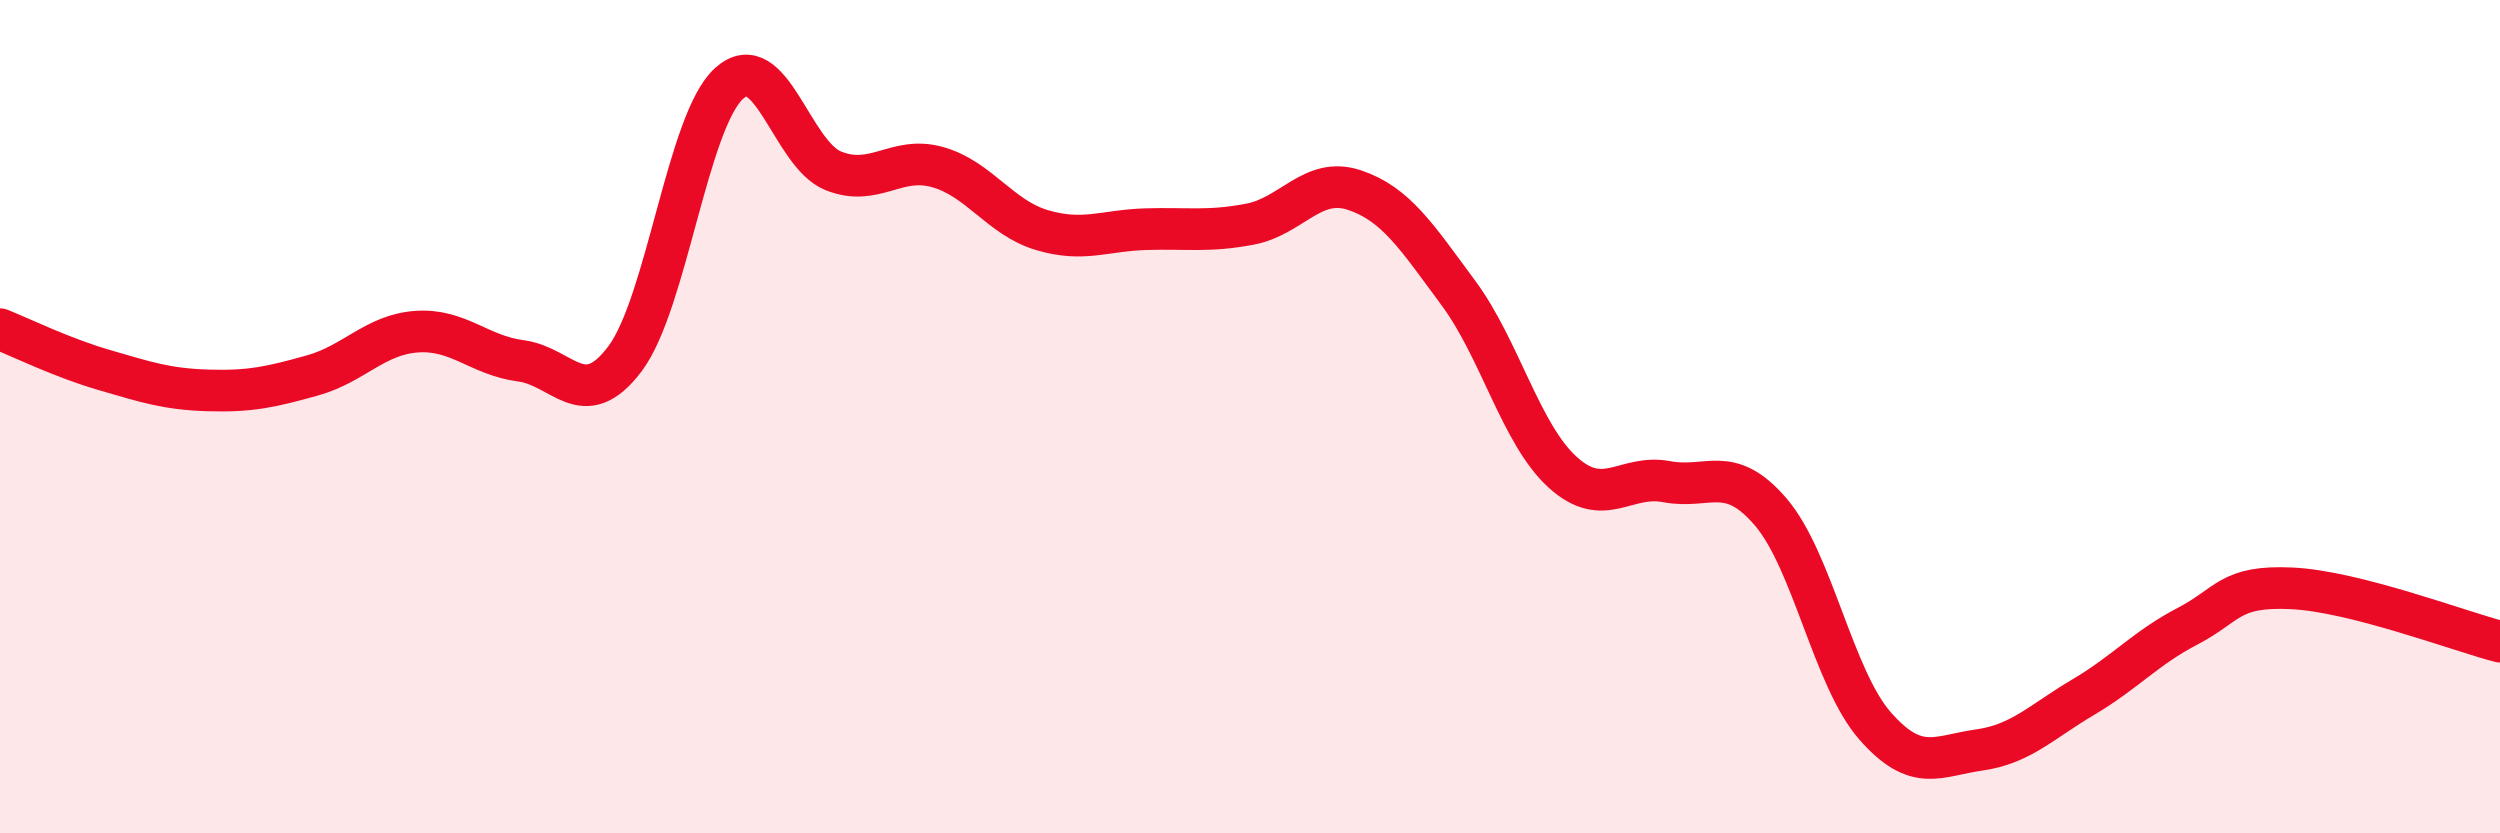
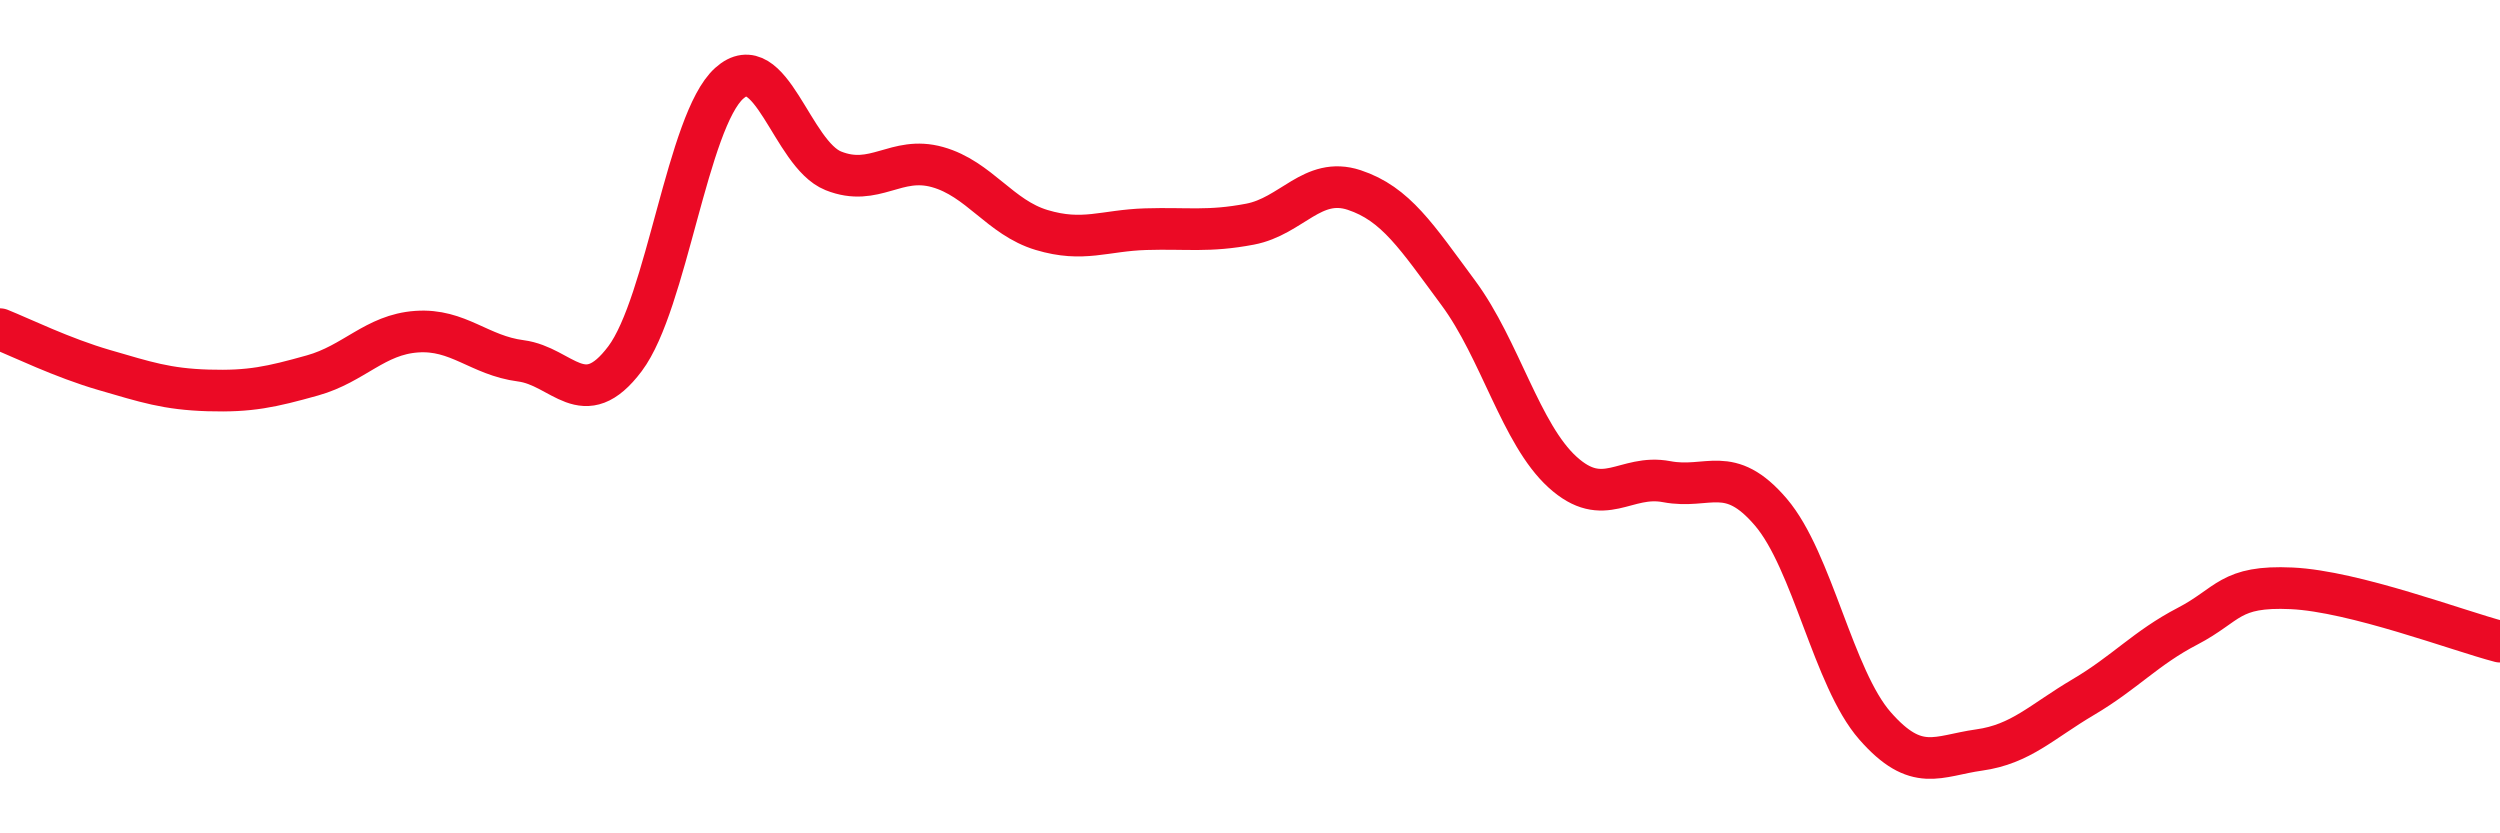
<svg xmlns="http://www.w3.org/2000/svg" width="60" height="20" viewBox="0 0 60 20">
-   <path d="M 0,7.9 C 0.5,8.1 1.5,8.59 2.5,8.88 C 3.5,9.17 4,9.34 5,9.37 C 6,9.4 6.5,9.29 7.5,9.01 C 8.5,8.73 9,8.03 10,7.96 C 11,7.89 11.5,8.53 12.5,8.66 C 13.5,8.79 14,9.94 15,8.61 C 16,7.28 16.5,2.9 17.5,2 C 18.5,1.1 19,3.7 20,4.1 C 21,4.5 21.5,3.73 22.5,4.01 C 23.5,4.29 24,5.22 25,5.52 C 26,5.82 26.5,5.53 27.5,5.5 C 28.5,5.47 29,5.57 30,5.38 C 31,5.19 31.5,4.23 32.5,4.56 C 33.5,4.89 34,5.68 35,7.03 C 36,8.38 36.5,10.42 37.5,11.33 C 38.5,12.24 39,11.37 40,11.56 C 41,11.75 41.5,11.12 42.5,12.29 C 43.5,13.46 44,16.28 45,17.42 C 46,18.56 46.5,18.14 47.5,18 C 48.5,17.86 49,17.32 50,16.73 C 51,16.14 51.5,15.55 52.5,15.03 C 53.5,14.51 53.5,14.05 55,14.12 C 56.5,14.19 59,15.14 60,15.4L60 20L0 20Z" fill="#EB0A25" opacity="0.1" stroke-linecap="round" stroke-linejoin="round" />
  <path d="M 0,7.9 C 0.5,8.1 1.5,8.59 2.5,8.88 C 3.5,9.17 4,9.34 5,9.37 C 6,9.4 6.5,9.29 7.5,9.01 C 8.5,8.73 9,8.03 10,7.96 C 11,7.89 11.5,8.53 12.5,8.66 C 13.5,8.79 14,9.94 15,8.61 C 16,7.28 16.5,2.9 17.5,2 C 18.5,1.1 19,3.7 20,4.1 C 21,4.5 21.5,3.73 22.5,4.01 C 23.5,4.29 24,5.22 25,5.52 C 26,5.82 26.5,5.53 27.5,5.5 C 28.5,5.47 29,5.57 30,5.38 C 31,5.19 31.5,4.23 32.5,4.56 C 33.5,4.89 34,5.68 35,7.03 C 36,8.38 36.5,10.42 37.5,11.33 C 38.5,12.24 39,11.37 40,11.56 C 41,11.75 41.5,11.12 42.5,12.29 C 43.5,13.46 44,16.28 45,17.42 C 46,18.56 46.5,18.14 47.5,18 C 48.5,17.86 49,17.32 50,16.73 C 51,16.14 51.5,15.55 52.5,15.03 C 53.5,14.51 53.5,14.05 55,14.12 C 56.5,14.19 59,15.14 60,15.4" stroke="#EB0A25" stroke-width="1" fill="none" stroke-linecap="round" stroke-linejoin="round" />
</svg>